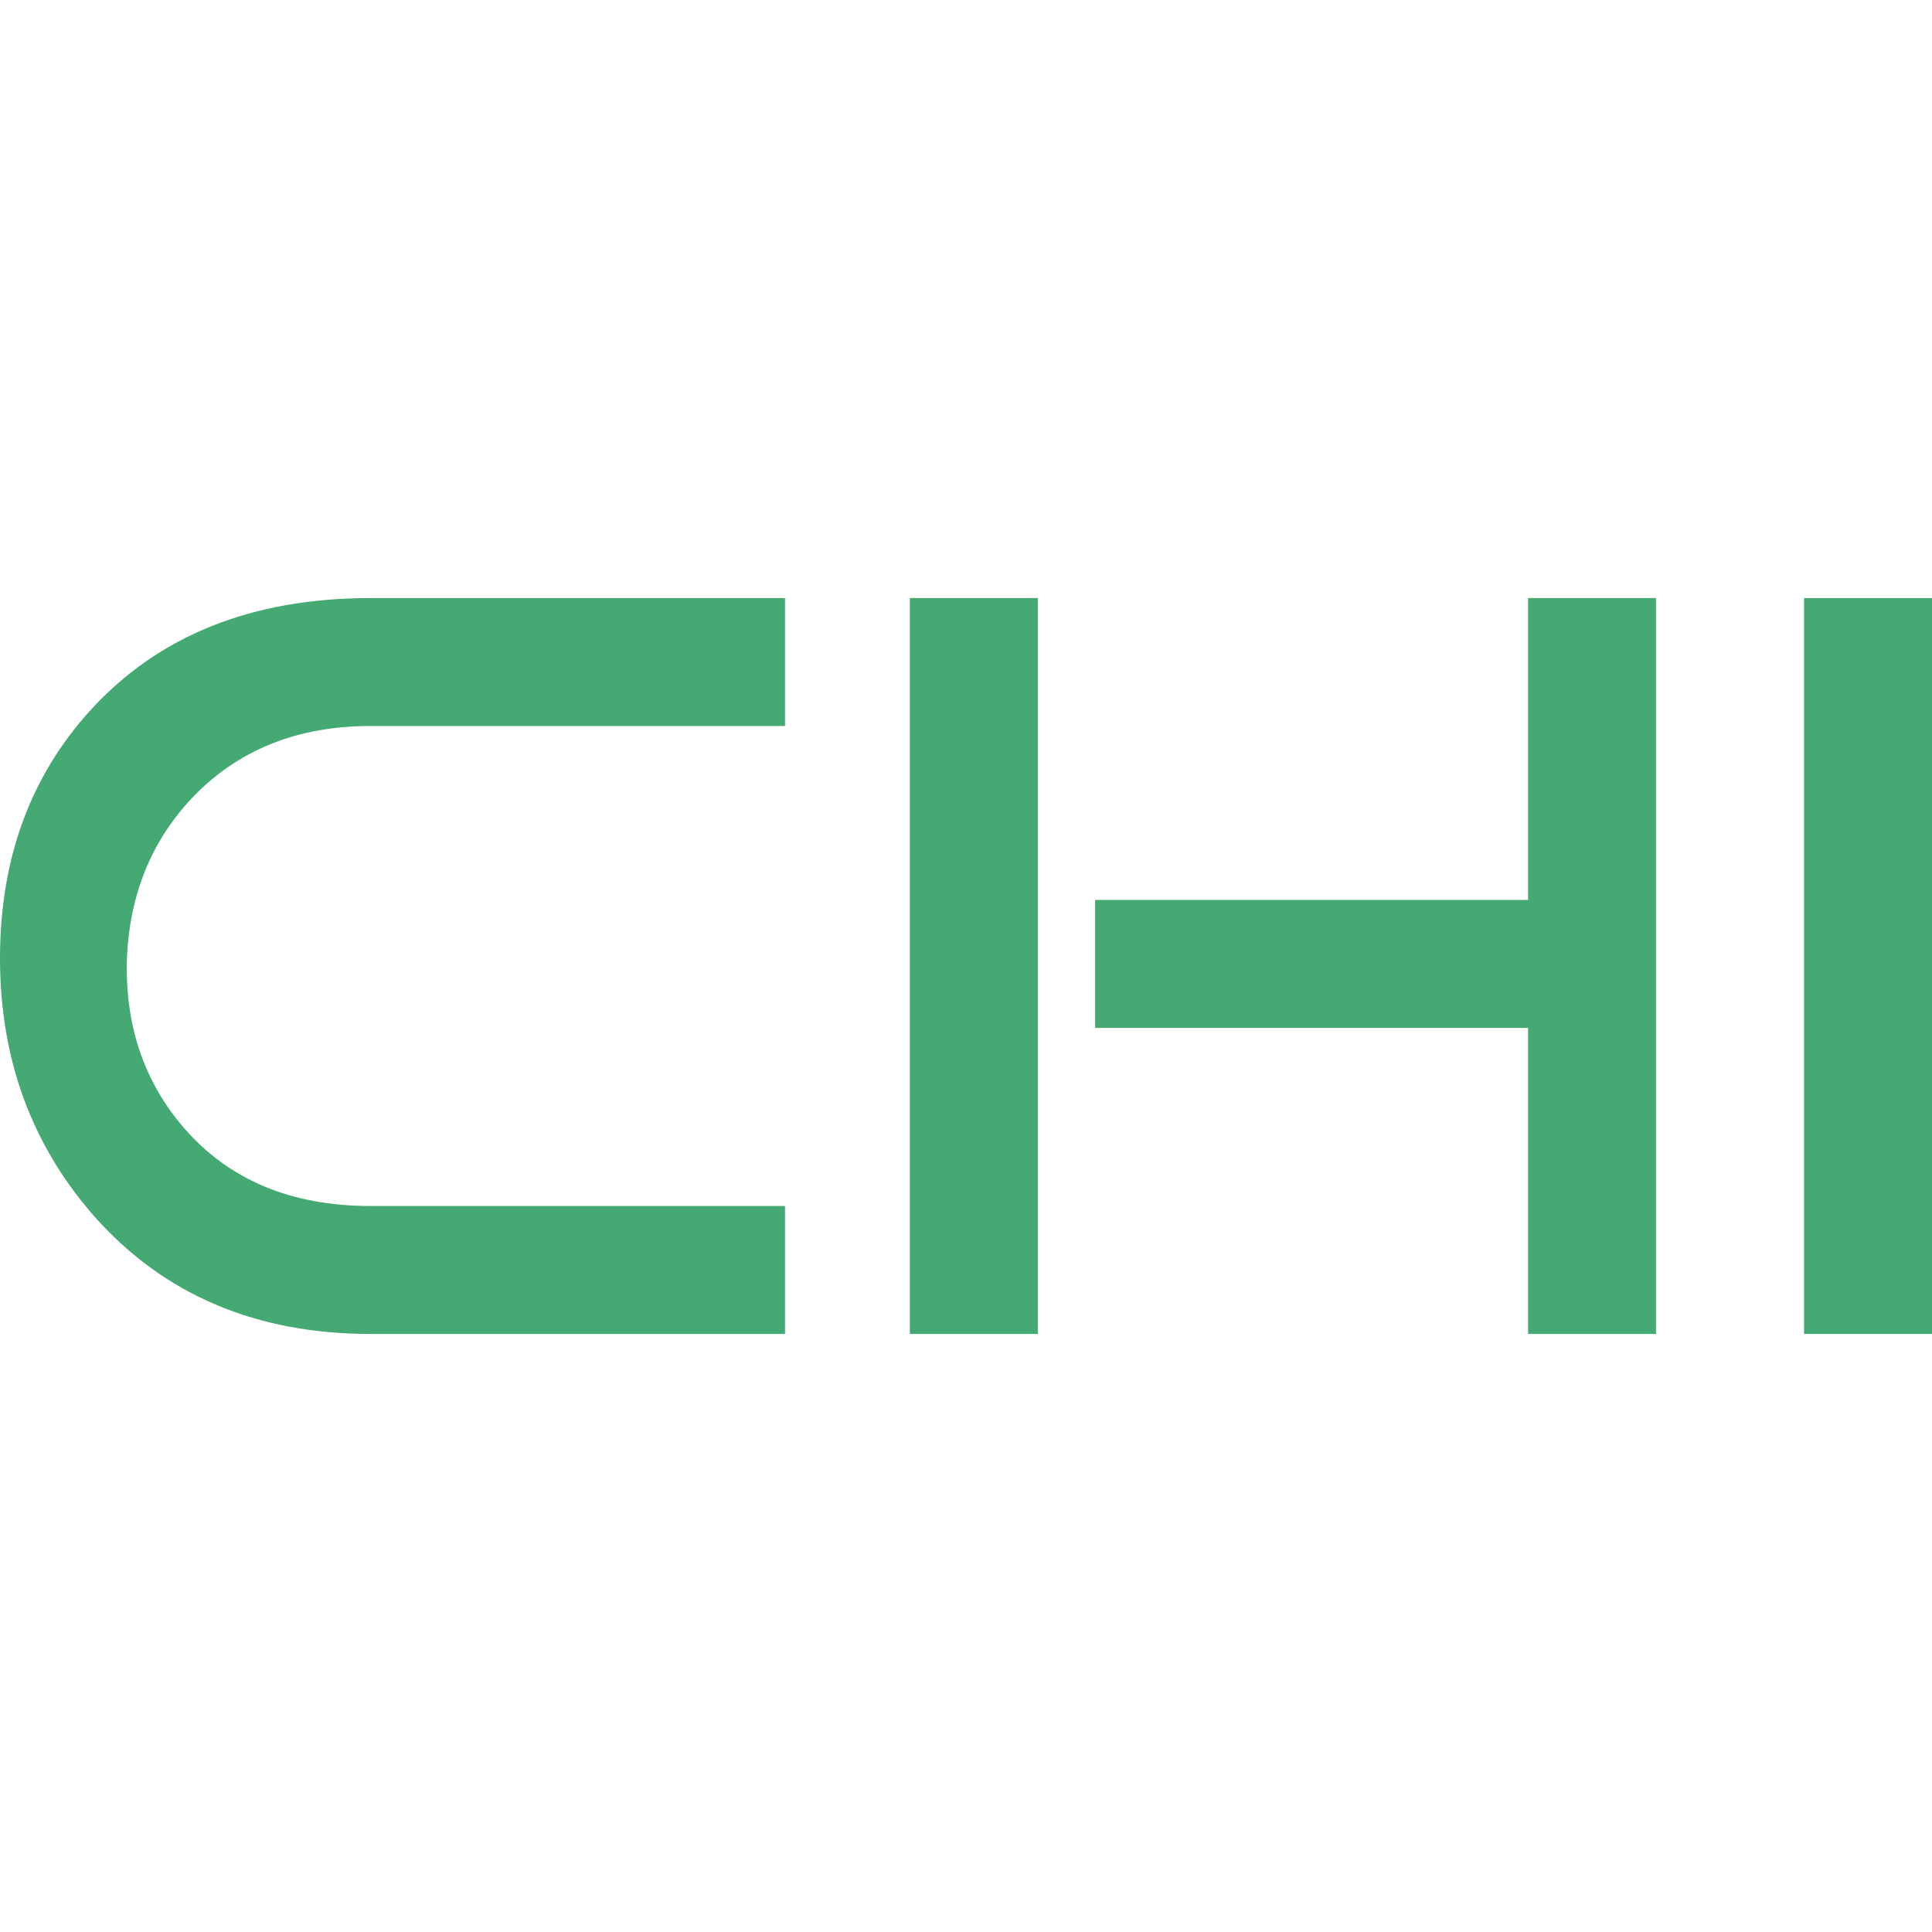
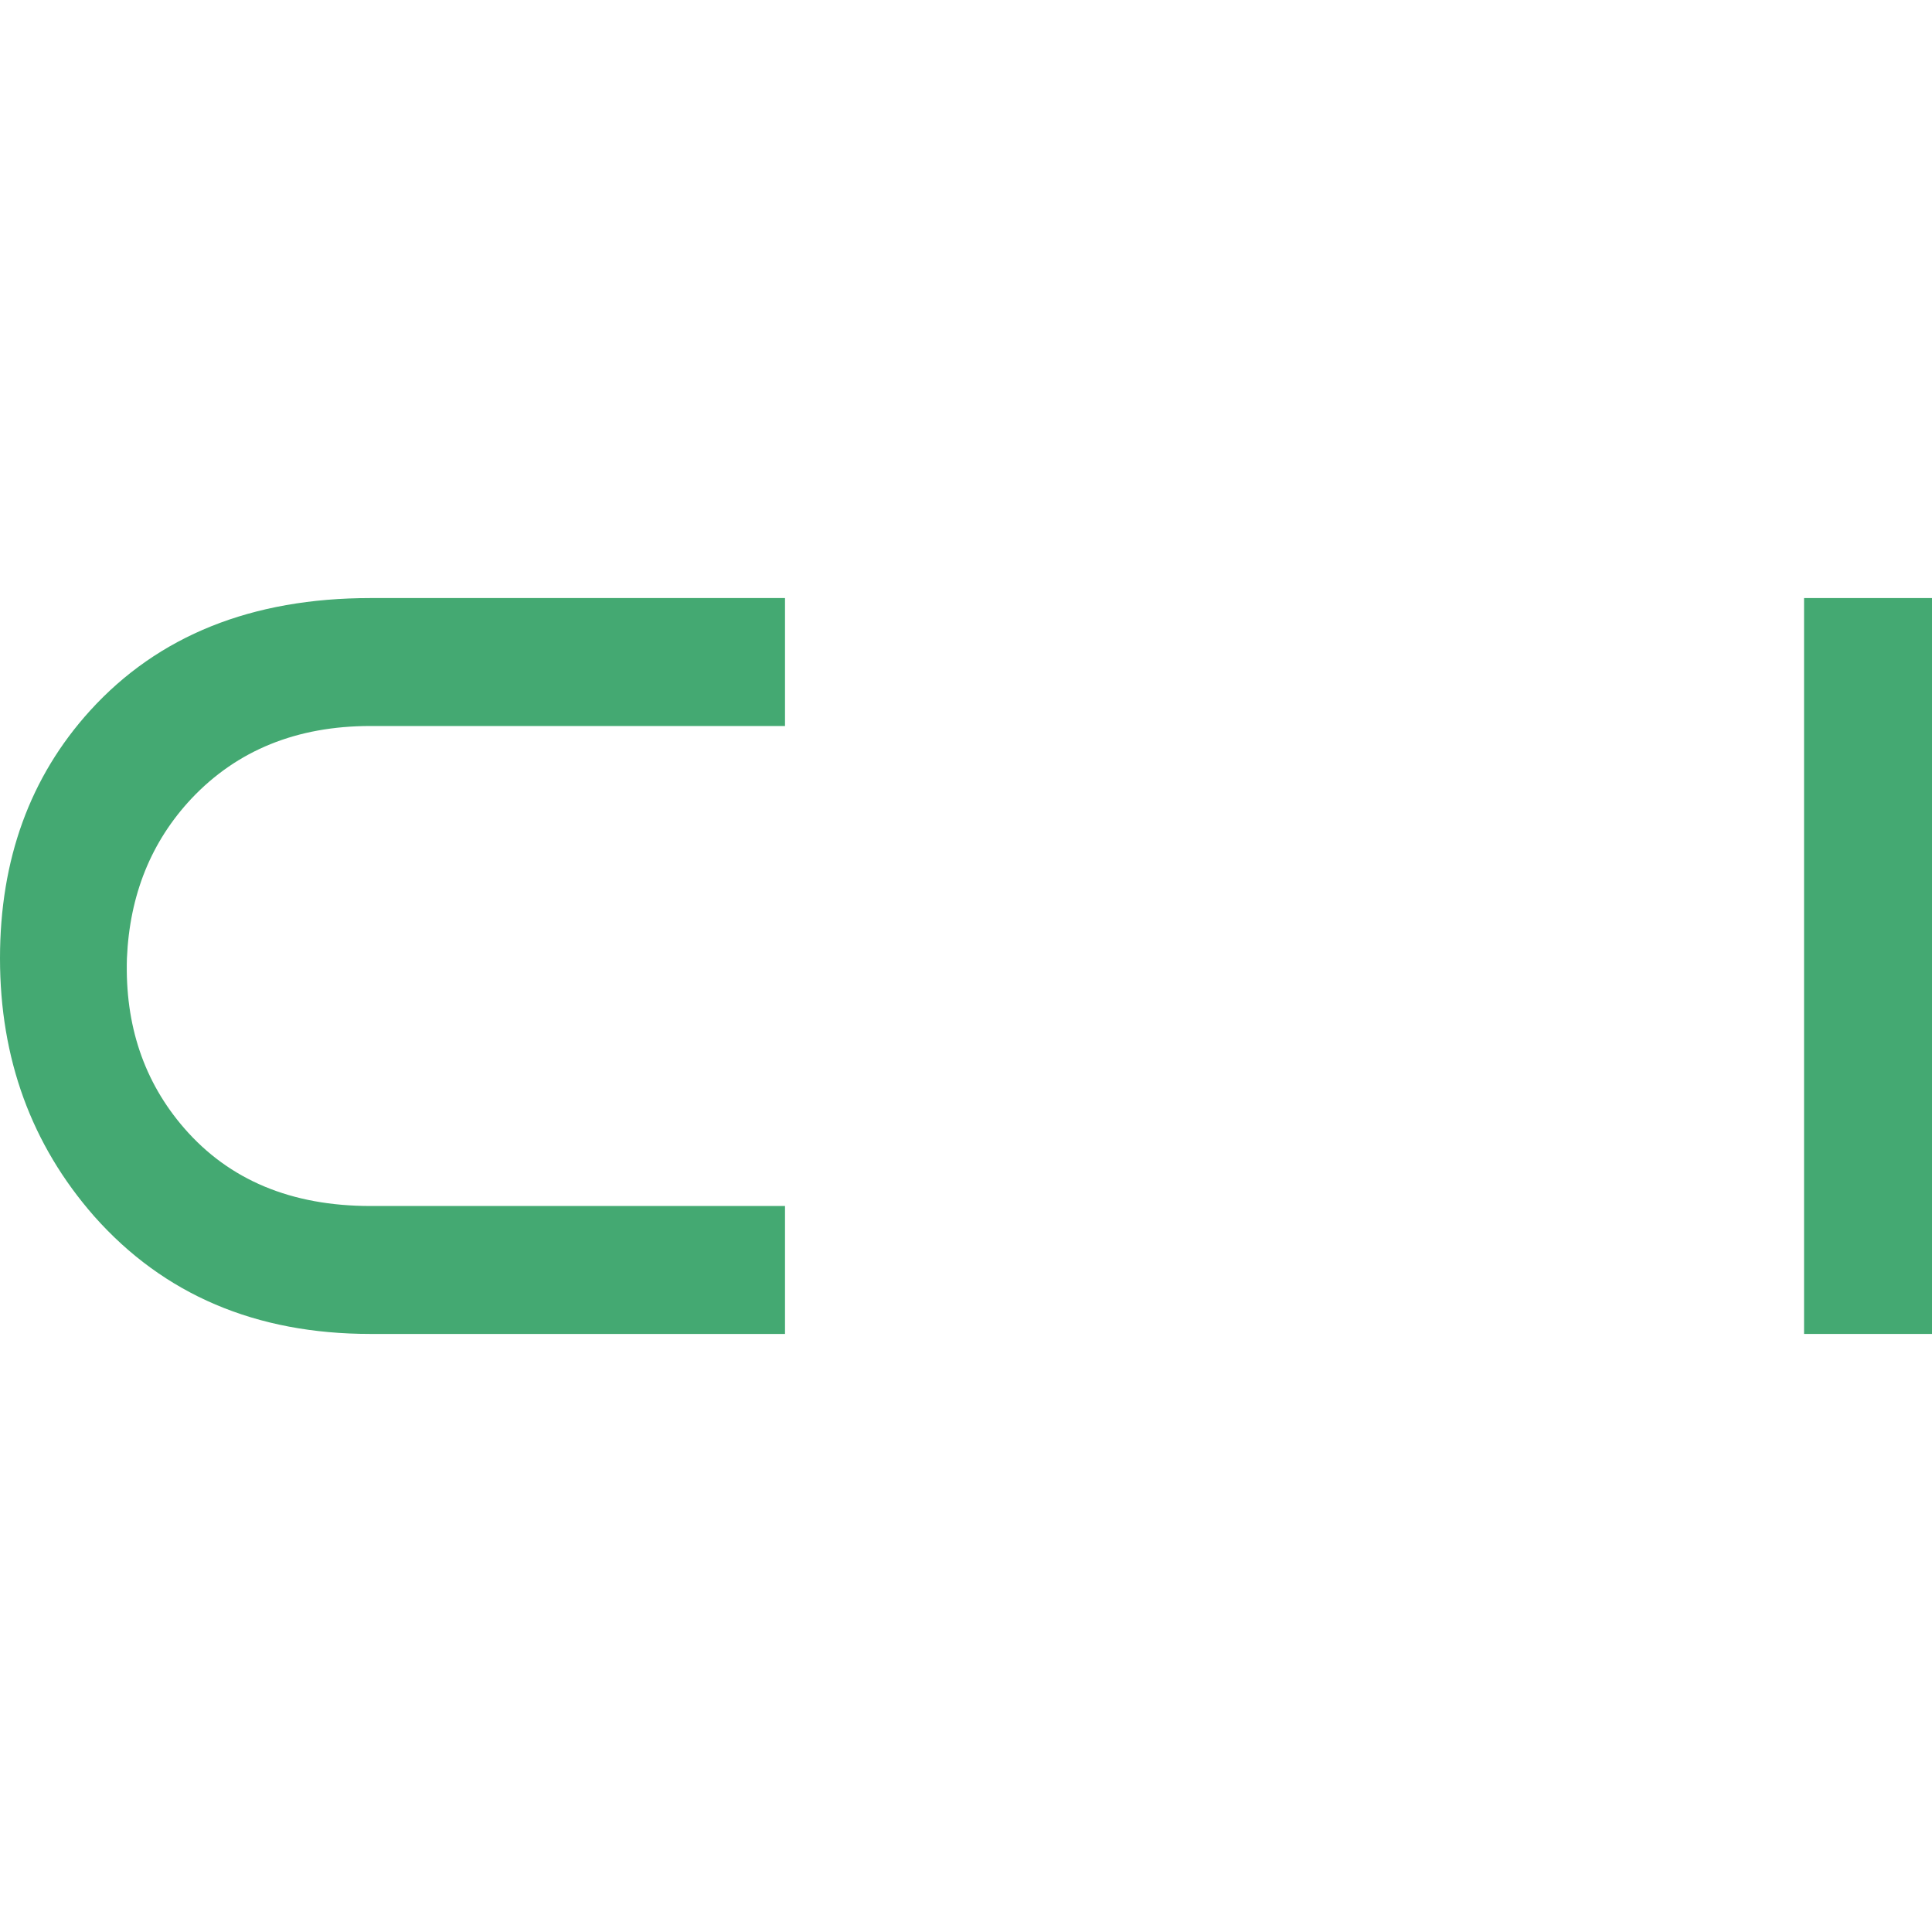
<svg xmlns="http://www.w3.org/2000/svg" viewBox="0 0 81.788 81.788">
  <path d="m 33.232,56.47 v -5.416 H 15.685 c -3.351,0 -5.979,-1.097 -7.886,-3.293 -1.705,-1.964 -2.513,-4.361 -2.426,-7.192 0.115,-2.686 1.025,-4.939 2.73,-6.759 1.935,-2.051 4.463,-3.076 7.582,-3.076 H 33.232 V 25.318 H 15.685 c -5.026,0 -8.984,1.589 -11.872,4.766 C 1.271,32.886 0,36.381 0,40.569 c 0,4.246 1.328,7.886 3.986,10.918 2.946,3.322 6.846,4.983 11.698,4.983 h 17.548" style="fill:#44a972" />
-   <path d="m 43.934,25.318 h -5.416 v 31.152 h 5.416 z m 2.426,12.782 v 5.416 H 64.688 v 12.955 h 5.416 V 25.318 H 64.688 V 38.099 H 46.361" style="fill:#44a972" />
  <path d="m 76.372,56.47 h 5.416 V 25.318 h -5.416 z" style="fill:#44a972" />
</svg>